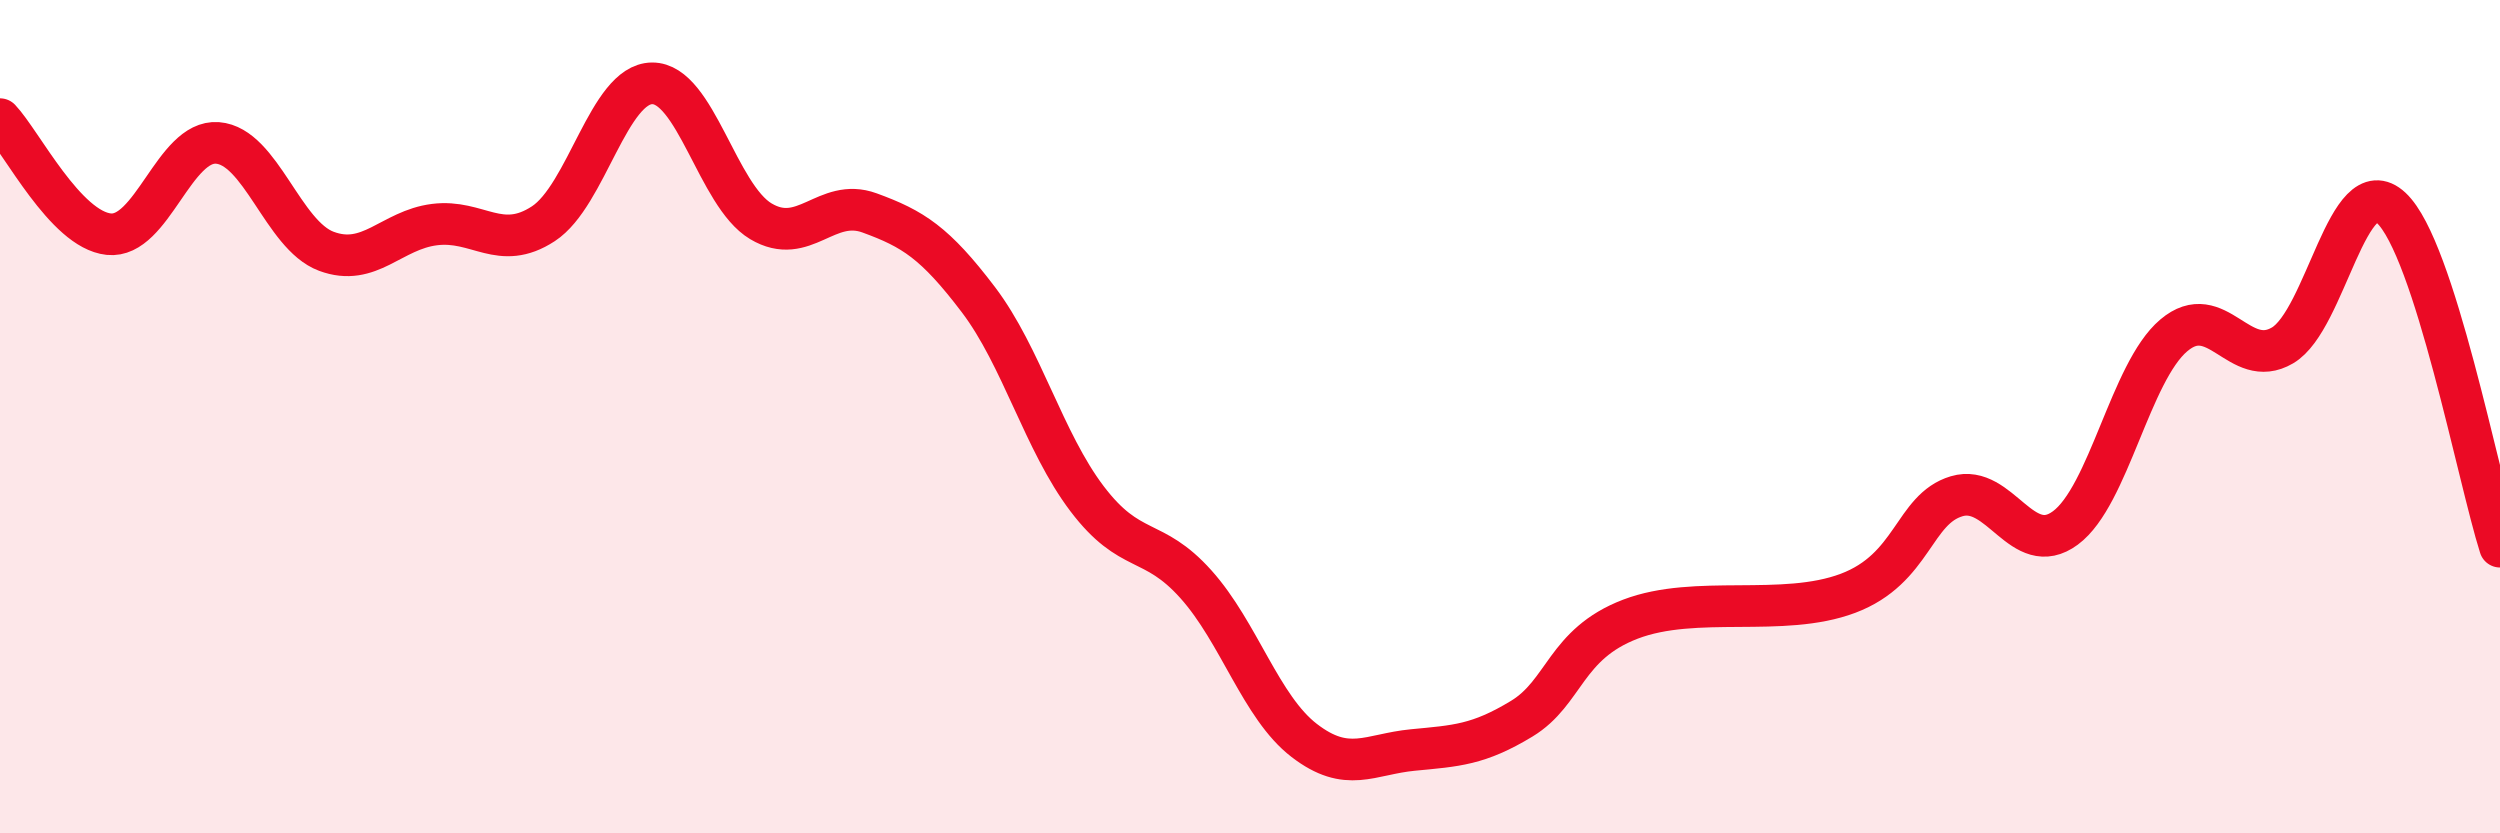
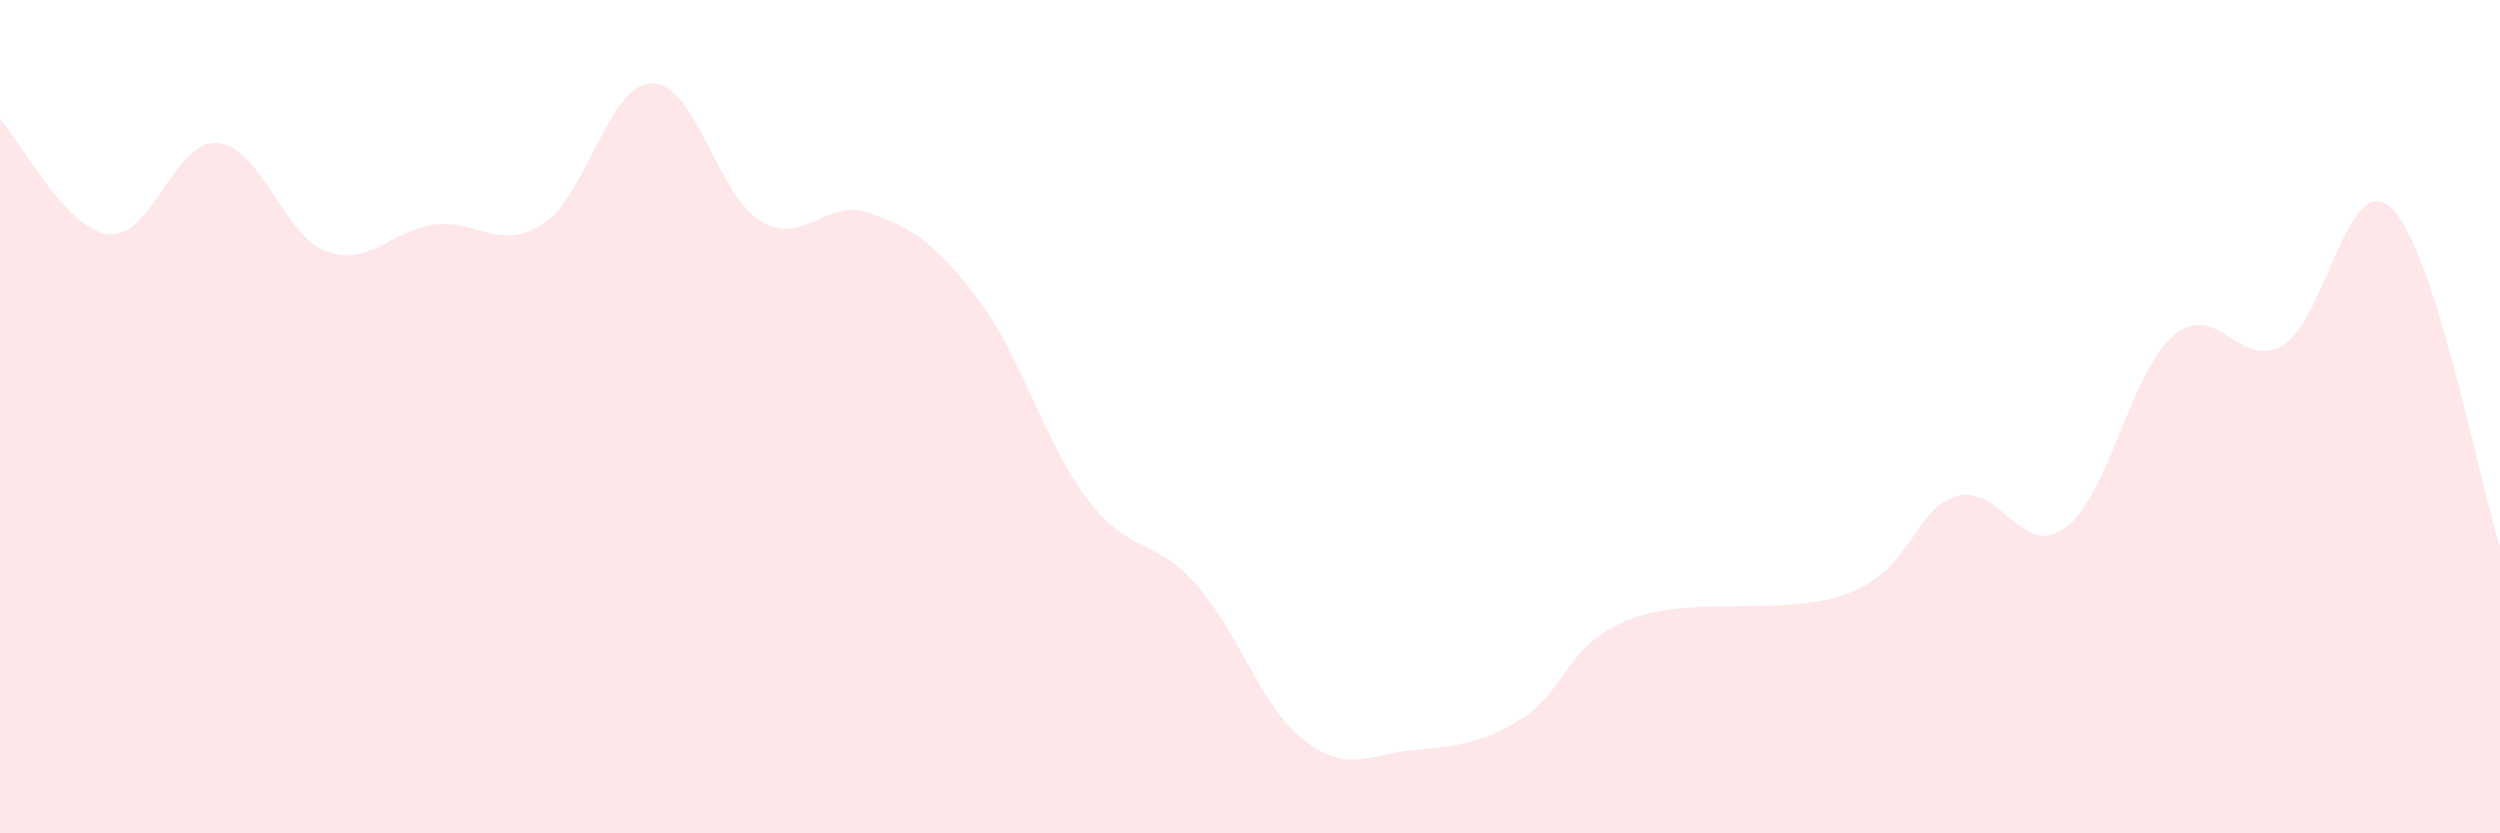
<svg xmlns="http://www.w3.org/2000/svg" width="60" height="20" viewBox="0 0 60 20">
  <path d="M 0,2.86 C 0.52,3.41 1.57,5.51 2.61,5.62 C 3.65,5.73 4.18,3.35 5.22,3.43 C 6.26,3.51 6.79,5.64 7.83,6.03 C 8.87,6.42 9.39,5.52 10.43,5.39 C 11.47,5.26 12,6.05 13.04,5.37 C 14.08,4.69 14.61,2.01 15.65,2 C 16.69,1.99 17.22,4.69 18.26,5.31 C 19.3,5.93 19.83,4.73 20.87,5.11 C 21.91,5.49 22.44,5.82 23.48,7.19 C 24.52,8.56 25.05,10.6 26.09,11.97 C 27.13,13.34 27.66,12.86 28.7,14.02 C 29.74,15.18 30.26,16.97 31.3,17.77 C 32.34,18.57 32.87,18.1 33.91,18 C 34.95,17.9 35.48,17.88 36.52,17.25 C 37.56,16.62 37.56,15.46 39.13,14.86 C 40.7,14.26 42.78,14.83 44.35,14.24 C 45.92,13.65 45.92,12.22 46.96,11.91 C 48,11.6 48.53,13.44 49.57,12.67 C 50.61,11.9 51.13,8.93 52.17,8.05 C 53.21,7.17 53.74,8.9 54.78,8.29 C 55.82,7.68 56.35,4.02 57.39,4.99 C 58.43,5.96 59.48,11.49 60,13.12L60 20L0 20Z" fill="#EB0A25" opacity="0.1" stroke-linecap="round" stroke-linejoin="round" />
-   <path d="M 0,2.86 C 0.52,3.41 1.57,5.51 2.61,5.62 C 3.65,5.73 4.18,3.35 5.22,3.43 C 6.26,3.51 6.79,5.64 7.83,6.03 C 8.87,6.42 9.39,5.52 10.43,5.39 C 11.47,5.26 12,6.05 13.04,5.37 C 14.08,4.69 14.61,2.01 15.65,2 C 16.69,1.99 17.22,4.69 18.26,5.31 C 19.3,5.93 19.83,4.73 20.87,5.11 C 21.91,5.49 22.44,5.82 23.48,7.19 C 24.52,8.56 25.05,10.6 26.09,11.97 C 27.13,13.34 27.66,12.86 28.7,14.02 C 29.74,15.18 30.26,16.97 31.3,17.77 C 32.34,18.57 32.87,18.1 33.91,18 C 34.95,17.9 35.48,17.88 36.52,17.25 C 37.56,16.62 37.56,15.46 39.13,14.86 C 40.7,14.26 42.78,14.83 44.35,14.24 C 45.92,13.65 45.92,12.22 46.96,11.91 C 48,11.6 48.53,13.44 49.57,12.67 C 50.61,11.9 51.13,8.93 52.17,8.05 C 53.21,7.17 53.74,8.9 54.78,8.29 C 55.82,7.68 56.35,4.02 57.39,4.99 C 58.43,5.96 59.48,11.49 60,13.12" stroke="#EB0A25" stroke-width="1" fill="none" stroke-linecap="round" stroke-linejoin="round" />
</svg>